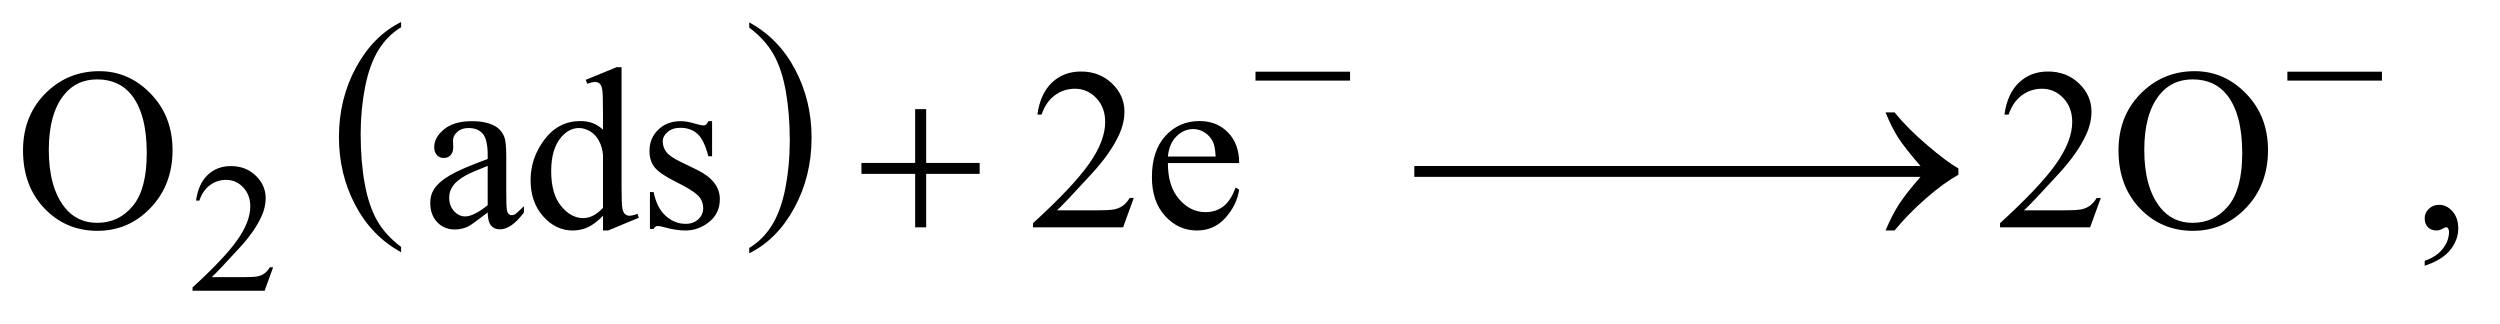
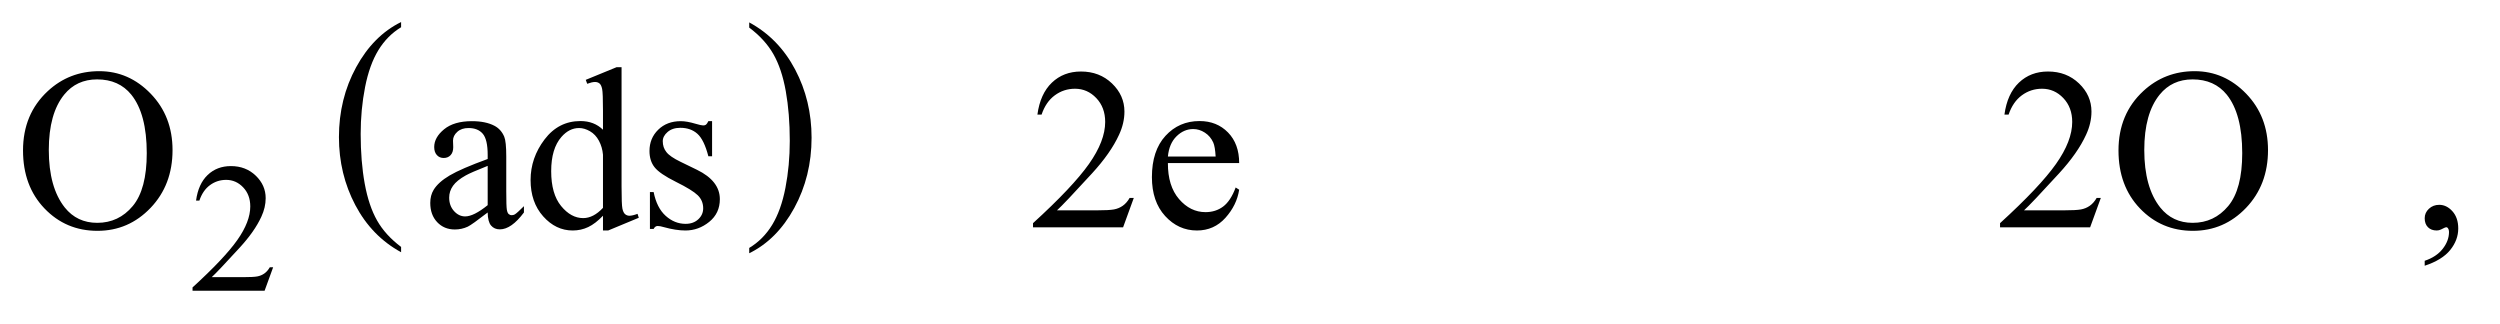
<svg xmlns="http://www.w3.org/2000/svg" stroke-dasharray="none" shape-rendering="auto" font-family="'Dialog'" text-rendering="auto" width="170" fill-opacity="1" color-interpolation="auto" color-rendering="auto" preserveAspectRatio="xMidYMid meet" font-size="12px" viewBox="0 0 170 22" fill="black" stroke="black" image-rendering="auto" stroke-miterlimit="10" stroke-linecap="square" stroke-linejoin="miter" font-style="normal" stroke-width="1" height="22" stroke-dashoffset="0" font-weight="normal" stroke-opacity="1">
  <defs id="genericDefs" />
  <g>
    <defs id="defs1">
      <clipPath clipPathUnits="userSpaceOnUse" id="clipPath1">
        <path d="M1.036 4.12 L108.476 4.12 L108.476 17.777 L1.036 17.777 L1.036 4.12 Z" />
      </clipPath>
      <clipPath clipPathUnits="userSpaceOnUse" id="clipPath2">
        <path d="M33.199 131.645 L33.199 567.949 L3476.802 567.949 L3476.802 131.645 Z" />
      </clipPath>
    </defs>
    <g transform="scale(1.576,1.576) translate(-1.036,-4.12) matrix(0.031,0,0,0.031,0,0)">
      <path d="M591.688 476.578 L591.688 483.969 Q550.781 461.625 527.977 418.398 Q505.172 375.172 505.172 323.781 Q505.172 270.328 529.148 226.414 Q553.125 182.5 591.688 163.594 L591.688 170.812 Q572.406 182.5 560.023 202.781 Q547.641 223.062 541.531 254.258 Q535.422 285.453 535.422 319.312 Q535.422 357.641 541.062 388.578 Q546.703 419.516 558.305 439.883 Q569.906 460.25 591.688 476.578 Z" stroke="none" clip-path="url(#clipPath2)" />
    </g>
    <g transform="matrix(0.049,0,0,0.049,-1.632,-6.493)">
      <path d="M1073.047 170.812 L1073.047 163.594 Q1113.969 185.766 1136.773 228.992 Q1159.578 272.219 1159.578 323.609 Q1159.578 377.062 1135.594 421.062 Q1111.609 465.062 1073.047 483.969 L1073.047 476.578 Q1092.484 464.891 1104.867 444.609 Q1117.25 424.328 1123.289 393.219 Q1129.328 362.109 1129.328 328.078 Q1129.328 289.922 1123.758 258.898 Q1118.188 227.875 1106.516 207.508 Q1094.844 187.141 1073.047 170.812 Z" stroke="none" clip-path="url(#clipPath2)" />
    </g>
    <g transform="matrix(0.049,0,0,0.049,-1.632,-6.493)">
      <path d="M412.375 503.375 L400.5 536 L300.5 536 L300.5 531.375 Q344.625 491.125 362.625 465.625 Q380.625 440.125 380.625 419 Q380.625 402.875 370.75 392.5 Q360.875 382.125 347.125 382.125 Q334.625 382.125 324.688 389.438 Q314.75 396.75 310 410.875 L305.375 410.875 Q308.5 387.75 321.438 375.375 Q334.375 363 353.75 363 Q374.375 363 388.188 376.25 Q402 389.5 402 407.5 Q402 420.375 396 433.25 Q386.75 453.5 366 476.125 Q334.875 510.125 327.125 517.125 L371.375 517.125 Q384.875 517.125 390.312 516.125 Q395.75 515.125 400.125 512.062 Q404.5 509 407.75 503.375 L412.375 503.375 Z" stroke="none" clip-path="url(#clipPath2)" />
    </g>
    <g transform="matrix(0.049,0,0,0.049,-1.632,-6.493)">
      <path d="M171.031 231.281 Q212.281 231.281 242.516 262.609 Q272.75 293.938 272.75 340.812 Q272.75 389.094 242.281 420.969 Q211.812 452.844 168.531 452.844 Q124.781 452.844 95.016 421.75 Q65.25 390.656 65.25 341.281 Q65.25 290.812 99.625 258.938 Q129.469 231.281 171.031 231.281 ZM168.062 242.688 Q139.625 242.688 122.438 263.781 Q101.031 290.031 101.031 340.656 Q101.031 392.531 123.219 420.5 Q140.25 441.75 168.219 441.75 Q198.062 441.75 217.516 418.469 Q236.969 395.188 236.969 345.031 Q236.969 290.656 215.562 263.938 Q198.375 242.688 168.062 242.688 ZM710.094 427.375 Q688.062 444.406 682.438 447.062 Q674 450.969 664.469 450.969 Q649.625 450.969 640.016 440.812 Q630.406 430.656 630.406 414.094 Q630.406 403.625 635.094 395.969 Q641.5 385.344 657.359 375.969 Q673.219 366.594 710.094 353.156 L710.094 347.531 Q710.094 326.125 703.297 318.156 Q696.5 310.188 683.531 310.188 Q673.688 310.188 667.906 315.5 Q661.969 320.812 661.969 327.688 L662.281 336.75 Q662.281 343.938 658.609 347.844 Q654.938 351.75 649 351.75 Q643.219 351.75 639.547 347.688 Q635.875 343.625 635.875 336.594 Q635.875 323.156 649.625 311.906 Q663.375 300.656 688.219 300.656 Q707.281 300.656 719.469 307.062 Q728.688 311.906 733.062 322.219 Q735.875 328.938 735.875 349.719 L735.875 398.312 Q735.875 418.781 736.656 423.391 Q737.438 428 739.234 429.562 Q741.031 431.125 743.375 431.125 Q745.875 431.125 747.75 430.031 Q751.031 428 760.406 418.625 L760.406 427.375 Q742.906 450.812 726.969 450.812 Q719.312 450.812 714.781 445.5 Q710.25 440.188 710.094 427.375 ZM710.094 417.219 L710.094 362.688 Q686.5 372.062 679.625 375.969 Q667.281 382.844 661.969 390.344 Q656.656 397.844 656.656 406.75 Q656.656 418 663.375 425.422 Q670.094 432.844 678.844 432.844 Q690.719 432.844 710.094 417.219 ZM870.094 431.906 Q859.625 442.844 849.625 447.609 Q839.625 452.375 828.062 452.375 Q804.625 452.375 787.125 432.766 Q769.625 413.156 769.625 382.375 Q769.625 351.594 789 326.047 Q808.375 300.5 838.844 300.5 Q857.75 300.5 870.094 312.531 L870.094 286.125 Q870.094 261.594 868.922 255.969 Q867.75 250.344 865.25 248.312 Q862.75 246.281 859 246.281 Q854.938 246.281 848.219 248.781 L846.188 243.312 L888.844 225.812 L895.875 225.812 L895.875 391.281 Q895.875 416.438 897.047 421.984 Q898.219 427.531 900.797 429.719 Q903.375 431.906 906.812 431.906 Q911.031 431.906 918.062 429.25 L919.781 434.719 L877.281 452.375 L870.094 452.375 L870.094 431.906 ZM870.094 420.969 L870.094 347.219 Q869.156 336.594 864.469 327.844 Q859.781 319.094 852.047 314.641 Q844.312 310.188 836.969 310.188 Q823.219 310.188 812.438 322.531 Q798.219 338.781 798.219 370.031 Q798.219 401.594 811.969 418.391 Q825.719 435.188 842.594 435.188 Q856.812 435.188 870.094 420.969 ZM1021.5 300.656 L1021.5 349.406 L1016.344 349.406 Q1010.406 326.438 1001.109 318.156 Q991.812 309.875 977.438 309.875 Q966.5 309.875 959.781 315.656 Q953.062 321.438 953.062 328.469 Q953.062 337.219 958.062 343.469 Q962.906 349.875 977.75 357.062 L1000.562 368.156 Q1032.281 383.625 1032.281 408.938 Q1032.281 428.469 1017.516 440.422 Q1002.75 452.375 984.469 452.375 Q971.344 452.375 954.469 447.688 Q949.312 446.125 946.031 446.125 Q942.438 446.125 940.406 450.188 L935.25 450.188 L935.25 399.094 L940.406 399.094 Q944.781 420.969 957.125 432.062 Q969.469 443.156 984.781 443.156 Q995.562 443.156 1002.359 436.828 Q1009.156 430.5 1009.156 421.594 Q1009.156 410.812 1001.578 403.469 Q994 396.125 971.344 384.875 Q948.688 373.625 941.656 364.562 Q934.625 355.656 934.625 342.062 Q934.625 324.406 946.734 312.531 Q958.844 300.656 978.062 300.656 Q986.5 300.656 998.531 304.25 Q1006.5 306.594 1009.156 306.594 Q1011.656 306.594 1013.062 305.5 Q1014.469 304.406 1016.344 300.656 L1021.5 300.656 ZM1606.719 407.219 L1591.875 448 L1466.875 448 L1466.875 442.219 Q1522.031 391.906 1544.531 360.031 Q1567.031 328.156 1567.031 301.75 Q1567.031 281.594 1554.688 268.625 Q1542.344 255.656 1525.156 255.656 Q1509.531 255.656 1497.109 264.797 Q1484.688 273.938 1478.75 291.594 L1472.969 291.594 Q1476.875 262.688 1493.047 247.219 Q1509.219 231.75 1533.438 231.75 Q1559.219 231.75 1576.484 248.312 Q1593.75 264.875 1593.75 287.375 Q1593.75 303.469 1586.25 319.562 Q1574.688 344.875 1548.75 373.156 Q1509.844 415.656 1500.156 424.406 L1555.469 424.406 Q1572.344 424.406 1579.141 423.156 Q1585.938 421.906 1591.406 418.078 Q1596.875 414.25 1600.938 407.219 L1606.719 407.219 ZM1654.062 358.781 Q1653.906 390.656 1669.531 408.781 Q1685.156 426.906 1706.25 426.906 Q1720.312 426.906 1730.703 419.172 Q1741.094 411.438 1748.125 392.688 L1752.969 395.812 Q1749.688 417.219 1733.906 434.797 Q1718.125 452.375 1694.375 452.375 Q1668.594 452.375 1650.234 432.297 Q1631.875 412.219 1631.875 378.312 Q1631.875 341.594 1650.703 321.047 Q1669.531 300.5 1697.969 300.5 Q1722.031 300.5 1737.5 316.359 Q1752.969 332.219 1752.969 358.781 L1654.062 358.781 ZM1654.062 349.719 L1720.312 349.719 Q1719.531 335.969 1717.031 330.344 Q1713.125 321.594 1705.391 316.594 Q1697.656 311.594 1689.219 311.594 Q1676.25 311.594 1666.016 321.672 Q1655.781 331.75 1654.062 349.719 ZM2948.719 407.219 L2933.875 448 L2808.875 448 L2808.875 442.219 Q2864.031 391.906 2886.531 360.031 Q2909.031 328.156 2909.031 301.75 Q2909.031 281.594 2896.688 268.625 Q2884.344 255.656 2867.156 255.656 Q2851.531 255.656 2839.109 264.797 Q2826.688 273.938 2820.75 291.594 L2814.969 291.594 Q2818.875 262.688 2835.047 247.219 Q2851.219 231.75 2875.438 231.75 Q2901.219 231.75 2918.484 248.312 Q2935.75 264.875 2935.75 287.375 Q2935.75 303.469 2928.25 319.562 Q2916.688 344.875 2890.75 373.156 Q2851.844 415.656 2842.156 424.406 L2897.469 424.406 Q2914.344 424.406 2921.141 423.156 Q2927.938 421.906 2933.406 418.078 Q2938.875 414.25 2942.938 407.219 L2948.719 407.219 ZM3079.031 231.281 Q3120.281 231.281 3150.516 262.609 Q3180.75 293.938 3180.75 340.812 Q3180.75 389.094 3150.281 420.969 Q3119.812 452.844 3076.531 452.844 Q3032.781 452.844 3003.016 421.75 Q2973.25 390.656 2973.25 341.281 Q2973.25 290.812 3007.625 258.938 Q3037.469 231.281 3079.031 231.281 ZM3076.062 242.688 Q3047.625 242.688 3030.438 263.781 Q3009.031 290.031 3009.031 340.656 Q3009.031 392.531 3031.219 420.5 Q3048.25 441.75 3076.219 441.75 Q3106.062 441.75 3125.516 418.469 Q3144.969 395.188 3144.969 345.031 Q3144.969 290.656 3123.562 263.938 Q3106.375 242.688 3076.062 242.688 ZM3398.188 501.281 L3398.188 494.406 Q3414.281 489.094 3423.109 477.922 Q3431.938 466.75 3431.938 454.25 Q3431.938 451.281 3430.531 449.25 Q3429.438 447.844 3428.344 447.844 Q3426.625 447.844 3420.844 450.969 Q3418.031 452.375 3414.906 452.375 Q3407.25 452.375 3402.719 447.844 Q3398.188 443.312 3398.188 435.344 Q3398.188 427.688 3404.047 422.219 Q3409.906 416.75 3418.344 416.75 Q3428.656 416.75 3436.703 425.734 Q3444.75 434.719 3444.75 449.562 Q3444.75 465.656 3433.578 479.484 Q3422.406 493.312 3398.188 501.281 Z" stroke="none" clip-path="url(#clipPath2)" />
    </g>
    <g transform="matrix(0.049,0,0,0.049,-1.632,-6.493)">
-       <path d="M1775.625 232 L1906.875 232 L1906.875 244.375 L1775.625 244.375 L1775.625 232 ZM3207.625 232 L3338.875 232 L3338.875 244.375 L3207.625 244.375 L3207.625 232 Z" stroke="none" clip-path="url(#clipPath2)" />
-     </g>
+       </g>
    <g transform="matrix(0.049,0,0,0.049,-1.632,-6.493)">
-       <path d="M1303.312 283.938 L1318.625 283.938 L1318.625 358.625 L1392.844 358.625 L1392.844 373.781 L1318.625 373.781 L1318.625 448 L1303.312 448 L1303.312 373.781 L1228.781 373.781 L1228.781 358.625 L1303.312 358.625 L1303.312 283.938 ZM1996.031 362.844 L2352.125 362.844 L2352.125 378 L1996.031 378 L1996.031 362.844 ZM2314.031 362.844 L2670.125 362.844 L2670.125 378 L2314.031 378 L2314.031 362.844 ZM2698.406 378 L2458.719 378 L2458.719 362.844 L2698.406 362.844 Q2676.219 337.219 2667.312 323.234 Q2658.406 309.25 2649.969 288.469 L2662.469 288.469 Q2680.75 310.969 2707.938 334.094 Q2735.125 357.219 2751.062 366.281 L2751.062 375.031 Q2730.281 386.594 2705.672 408.156 Q2681.062 429.719 2662.469 452.375 L2649.969 452.375 Q2658.875 431.281 2668.25 416.594 Q2677.625 401.906 2698.406 378 Z" stroke="none" clip-path="url(#clipPath2)" />
-     </g>
+       </g>
  </g>
</svg>